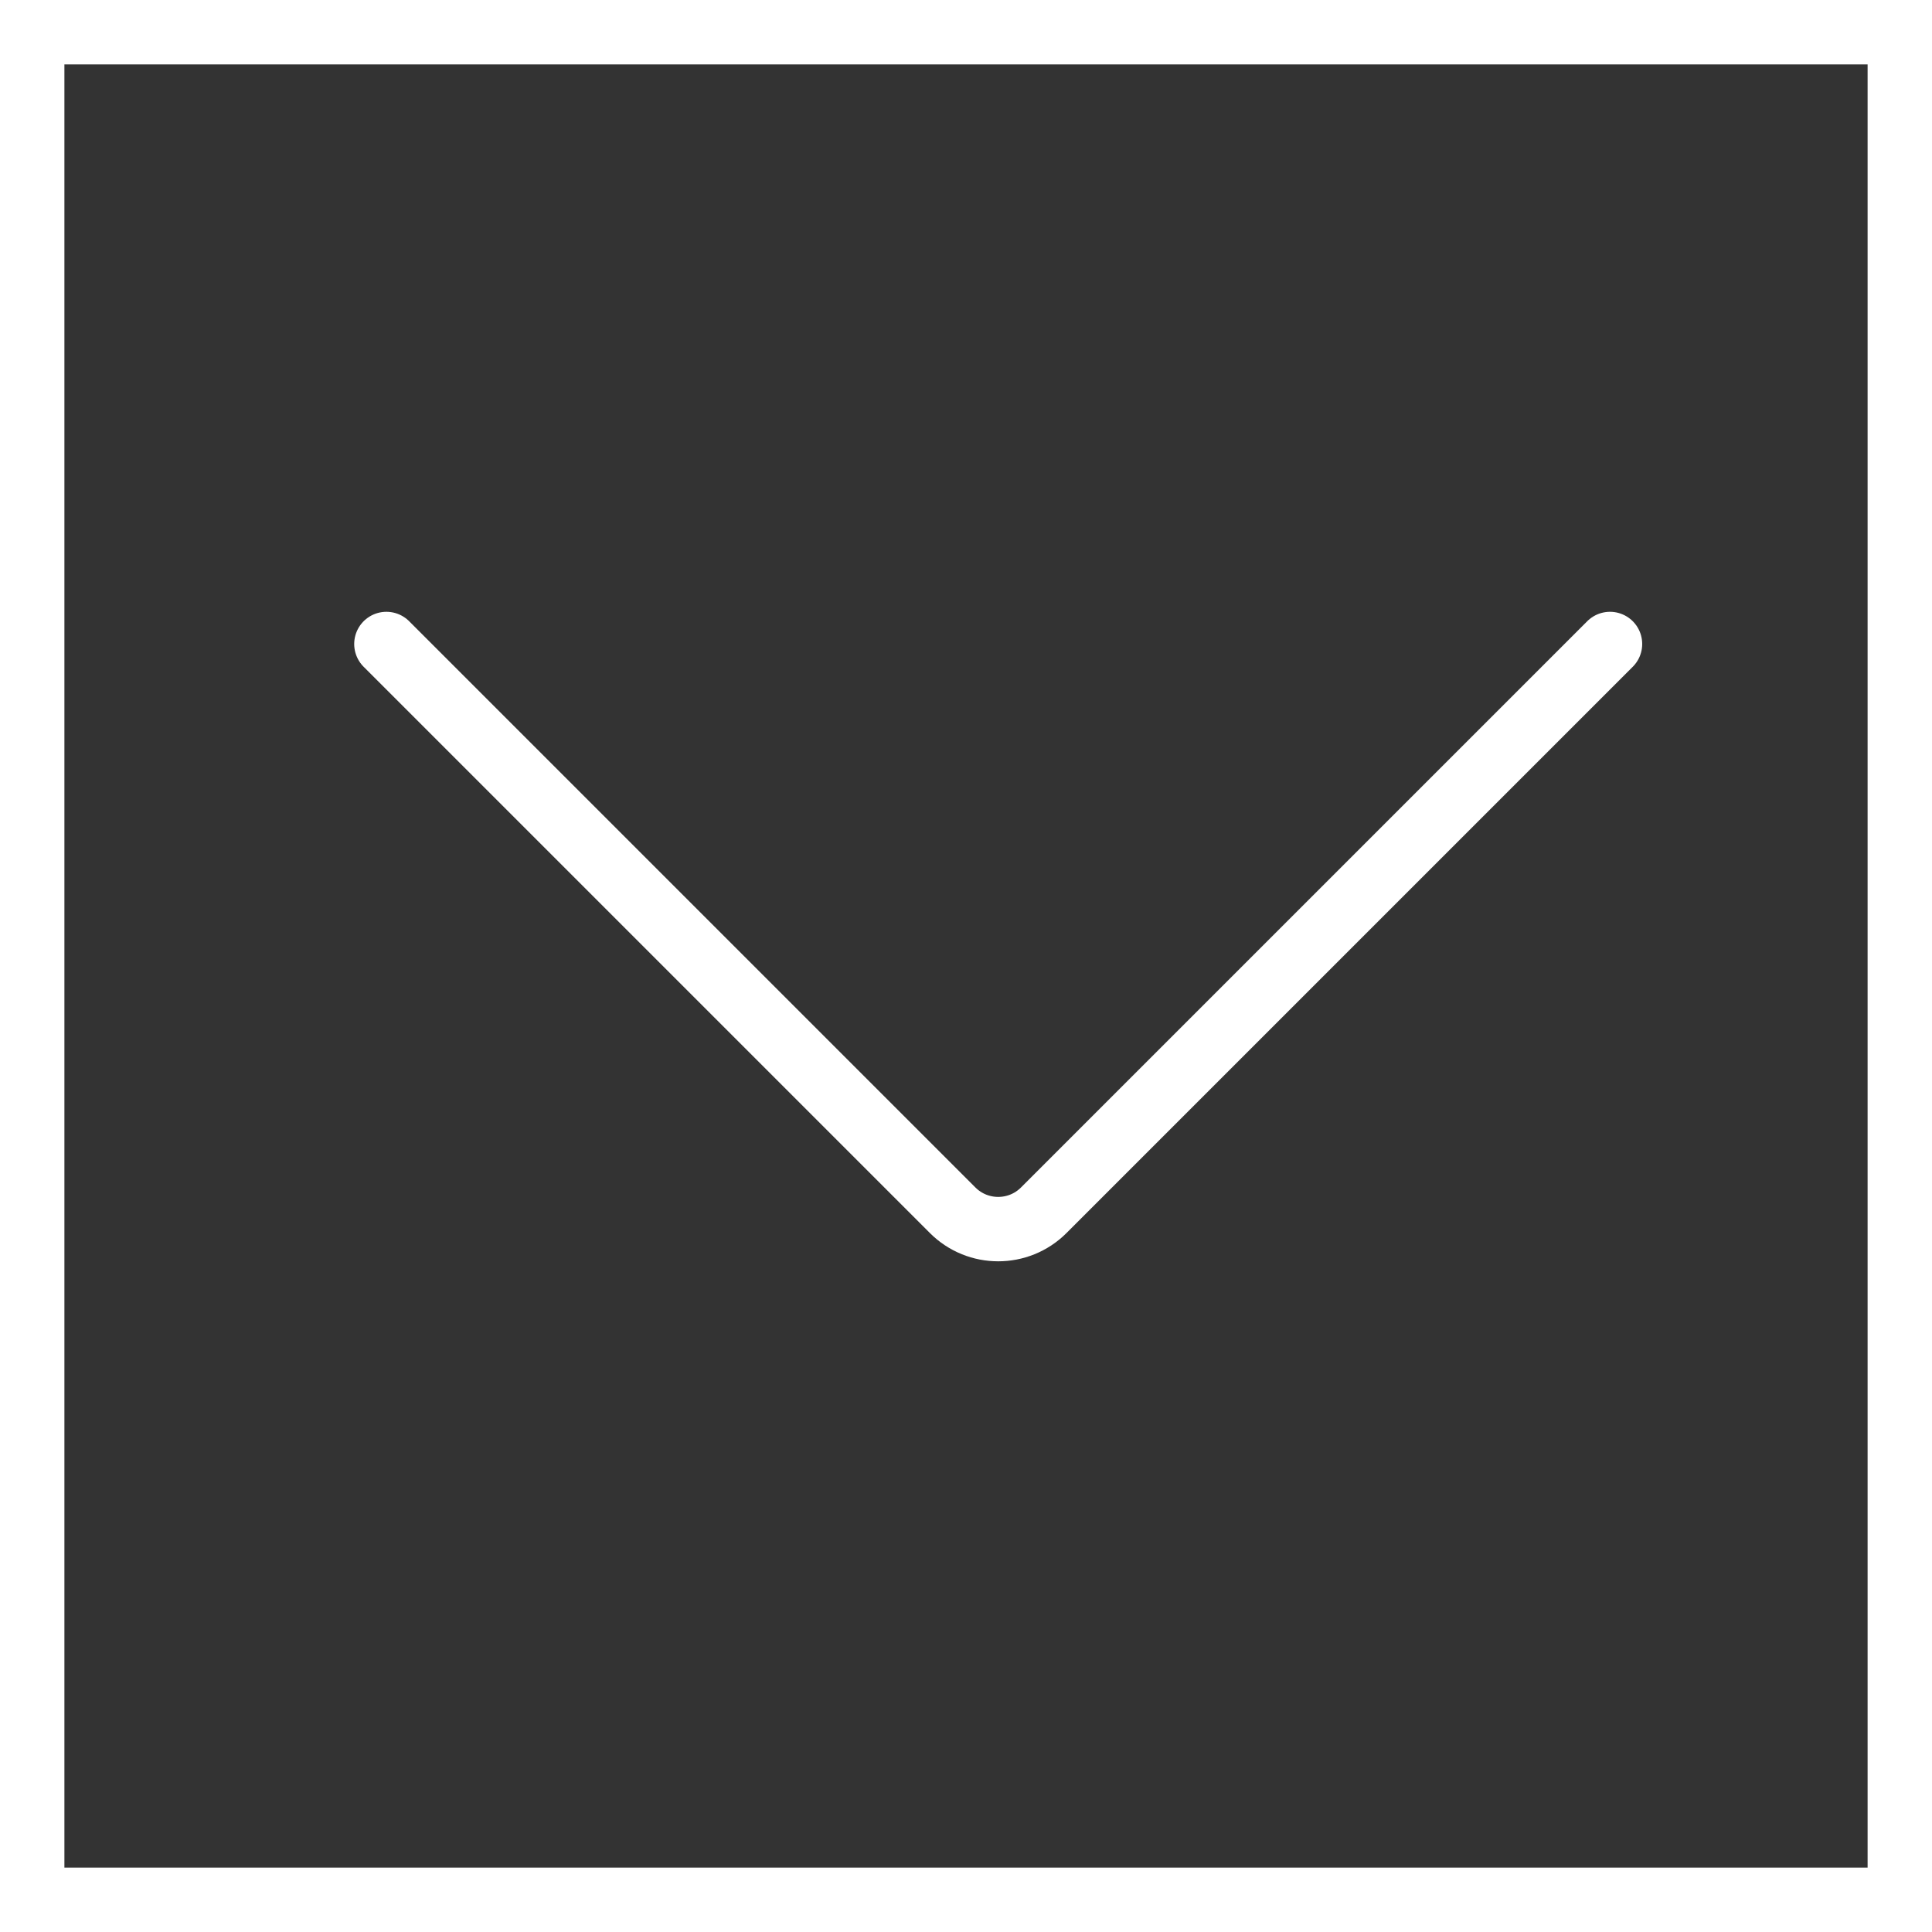
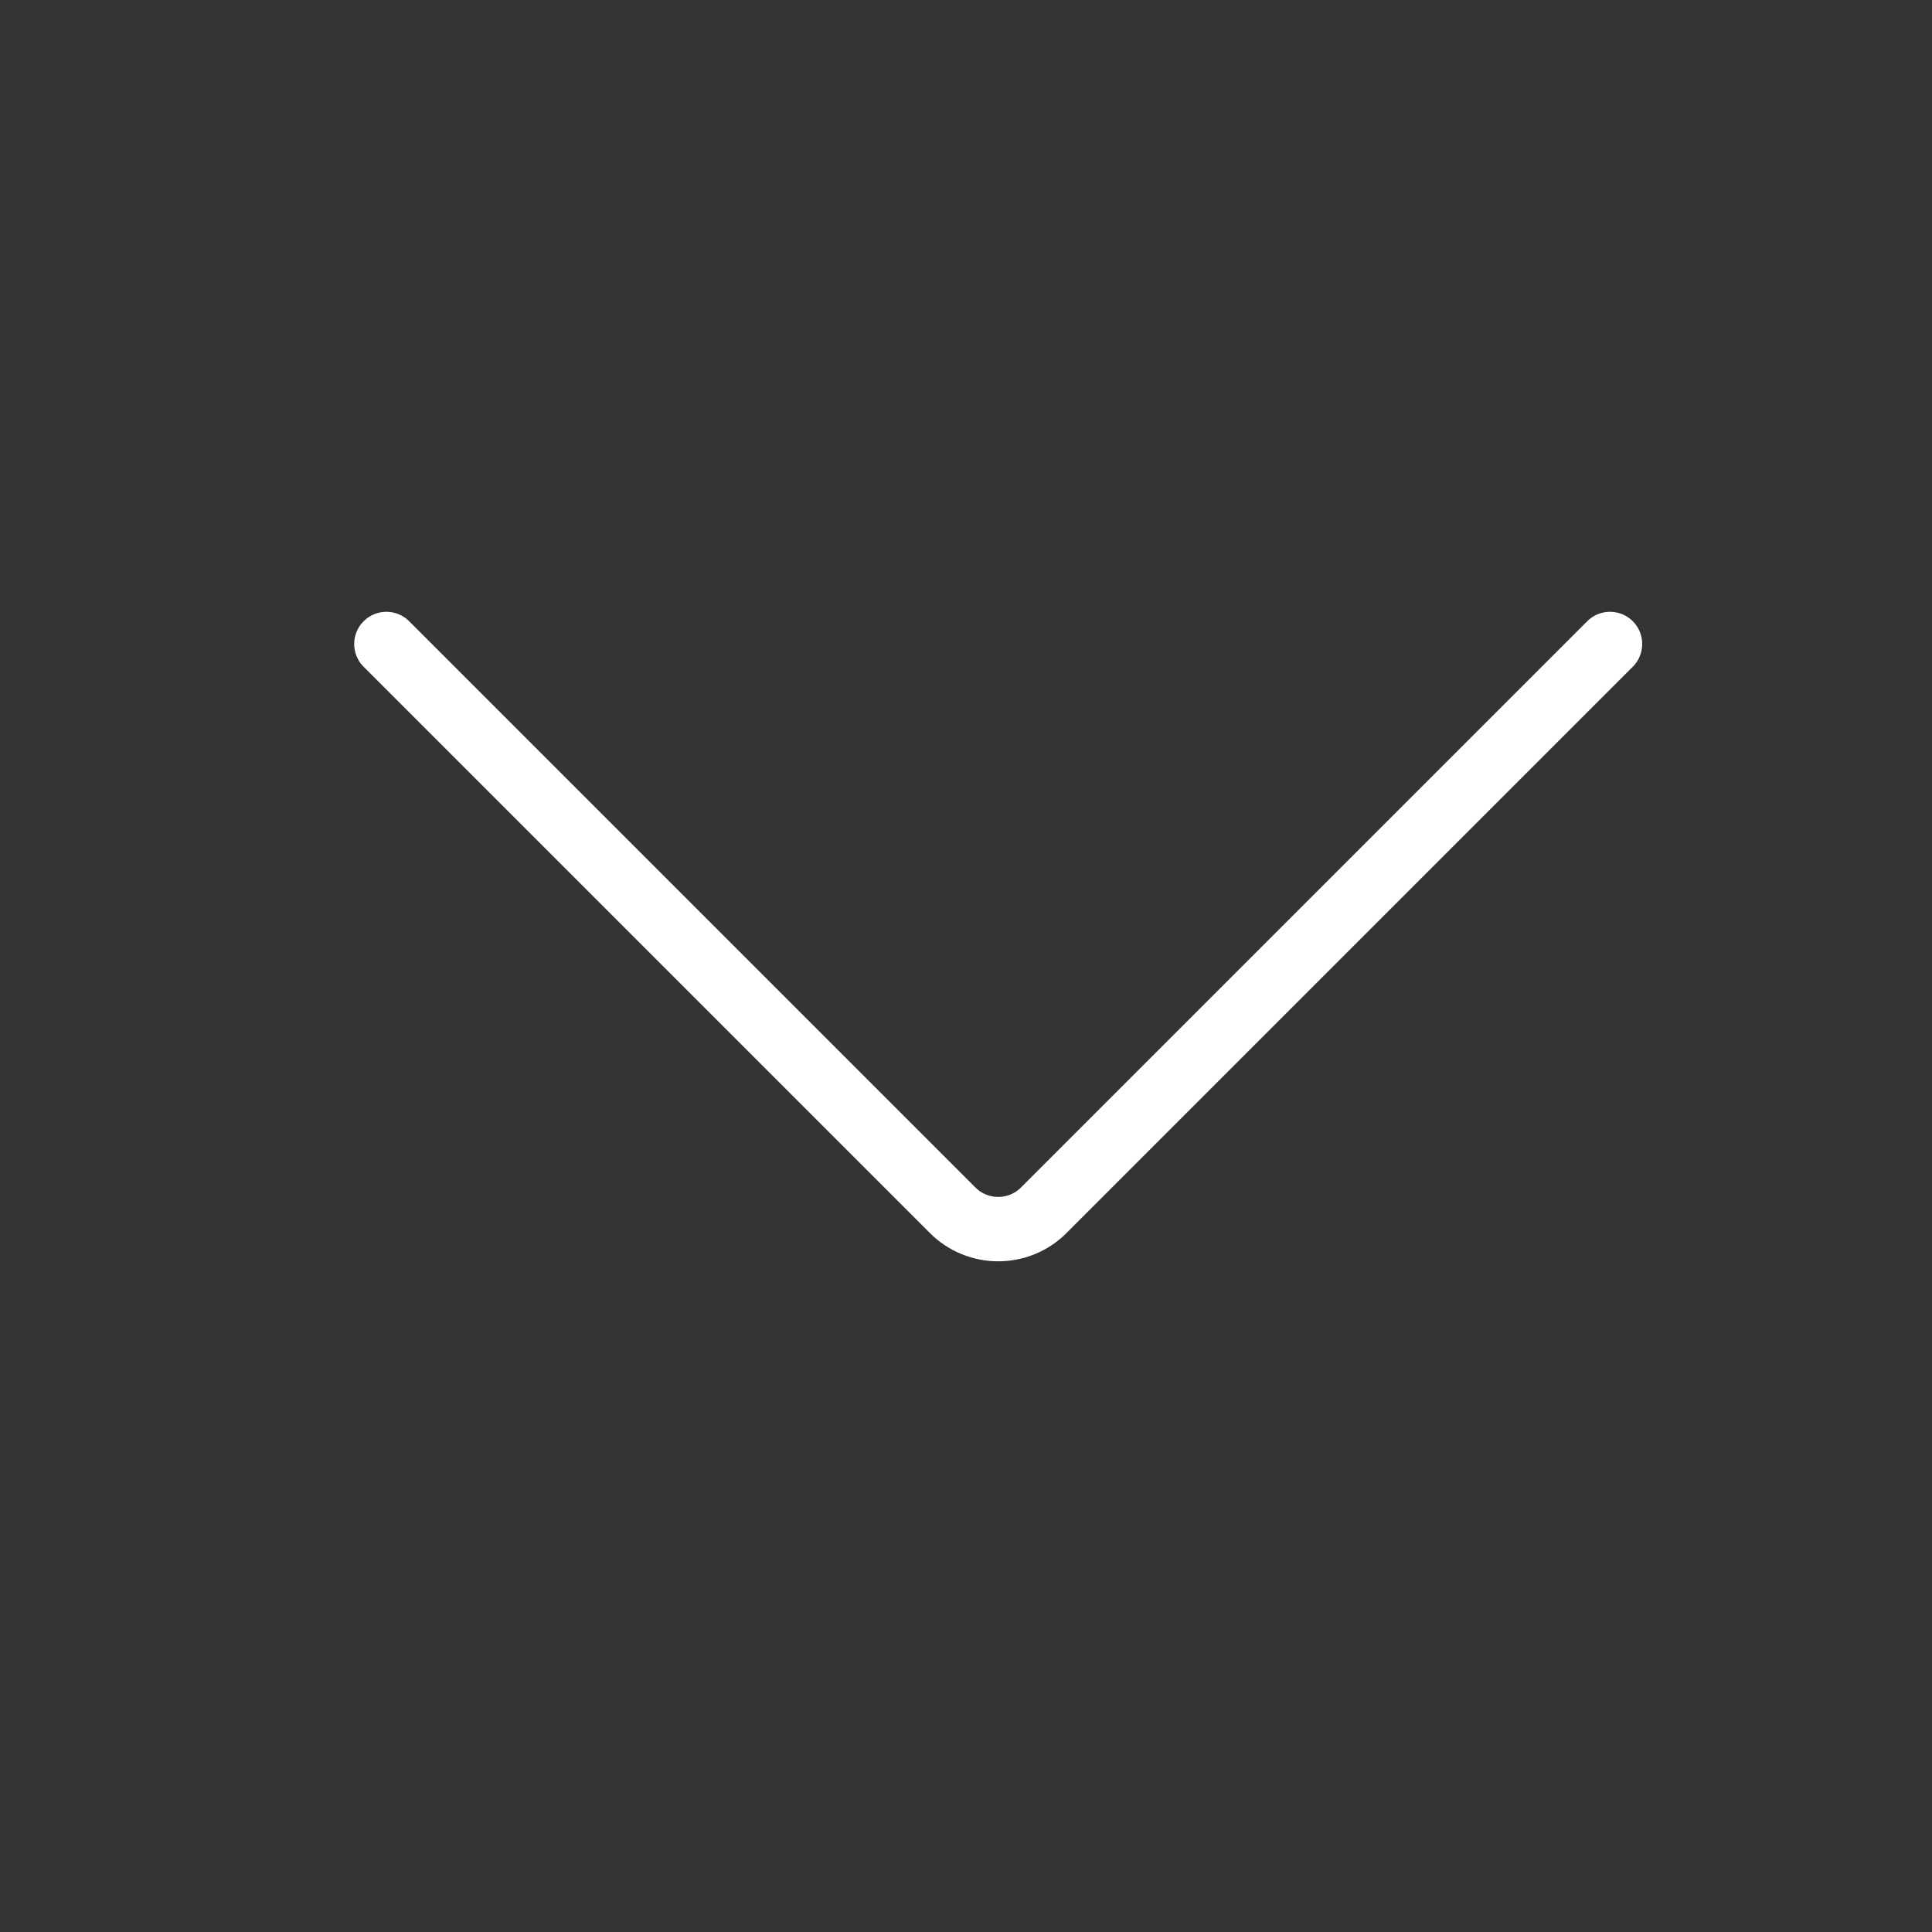
<svg xmlns="http://www.w3.org/2000/svg" width="30" height="30" viewBox="0 0 30 30" fill="none">
  <rect x="0" y="0" width="30" height="30" fill="#333333" stroke="none" />
-   <rect x="0.5" y="0.5" width="29" height="29" stroke="white" />
  <path d="M6 10L14.793 18.793C15.183 19.183 15.817 19.183 16.207 18.793L25 10" stroke="white" stroke-linecap="round" />
</svg>